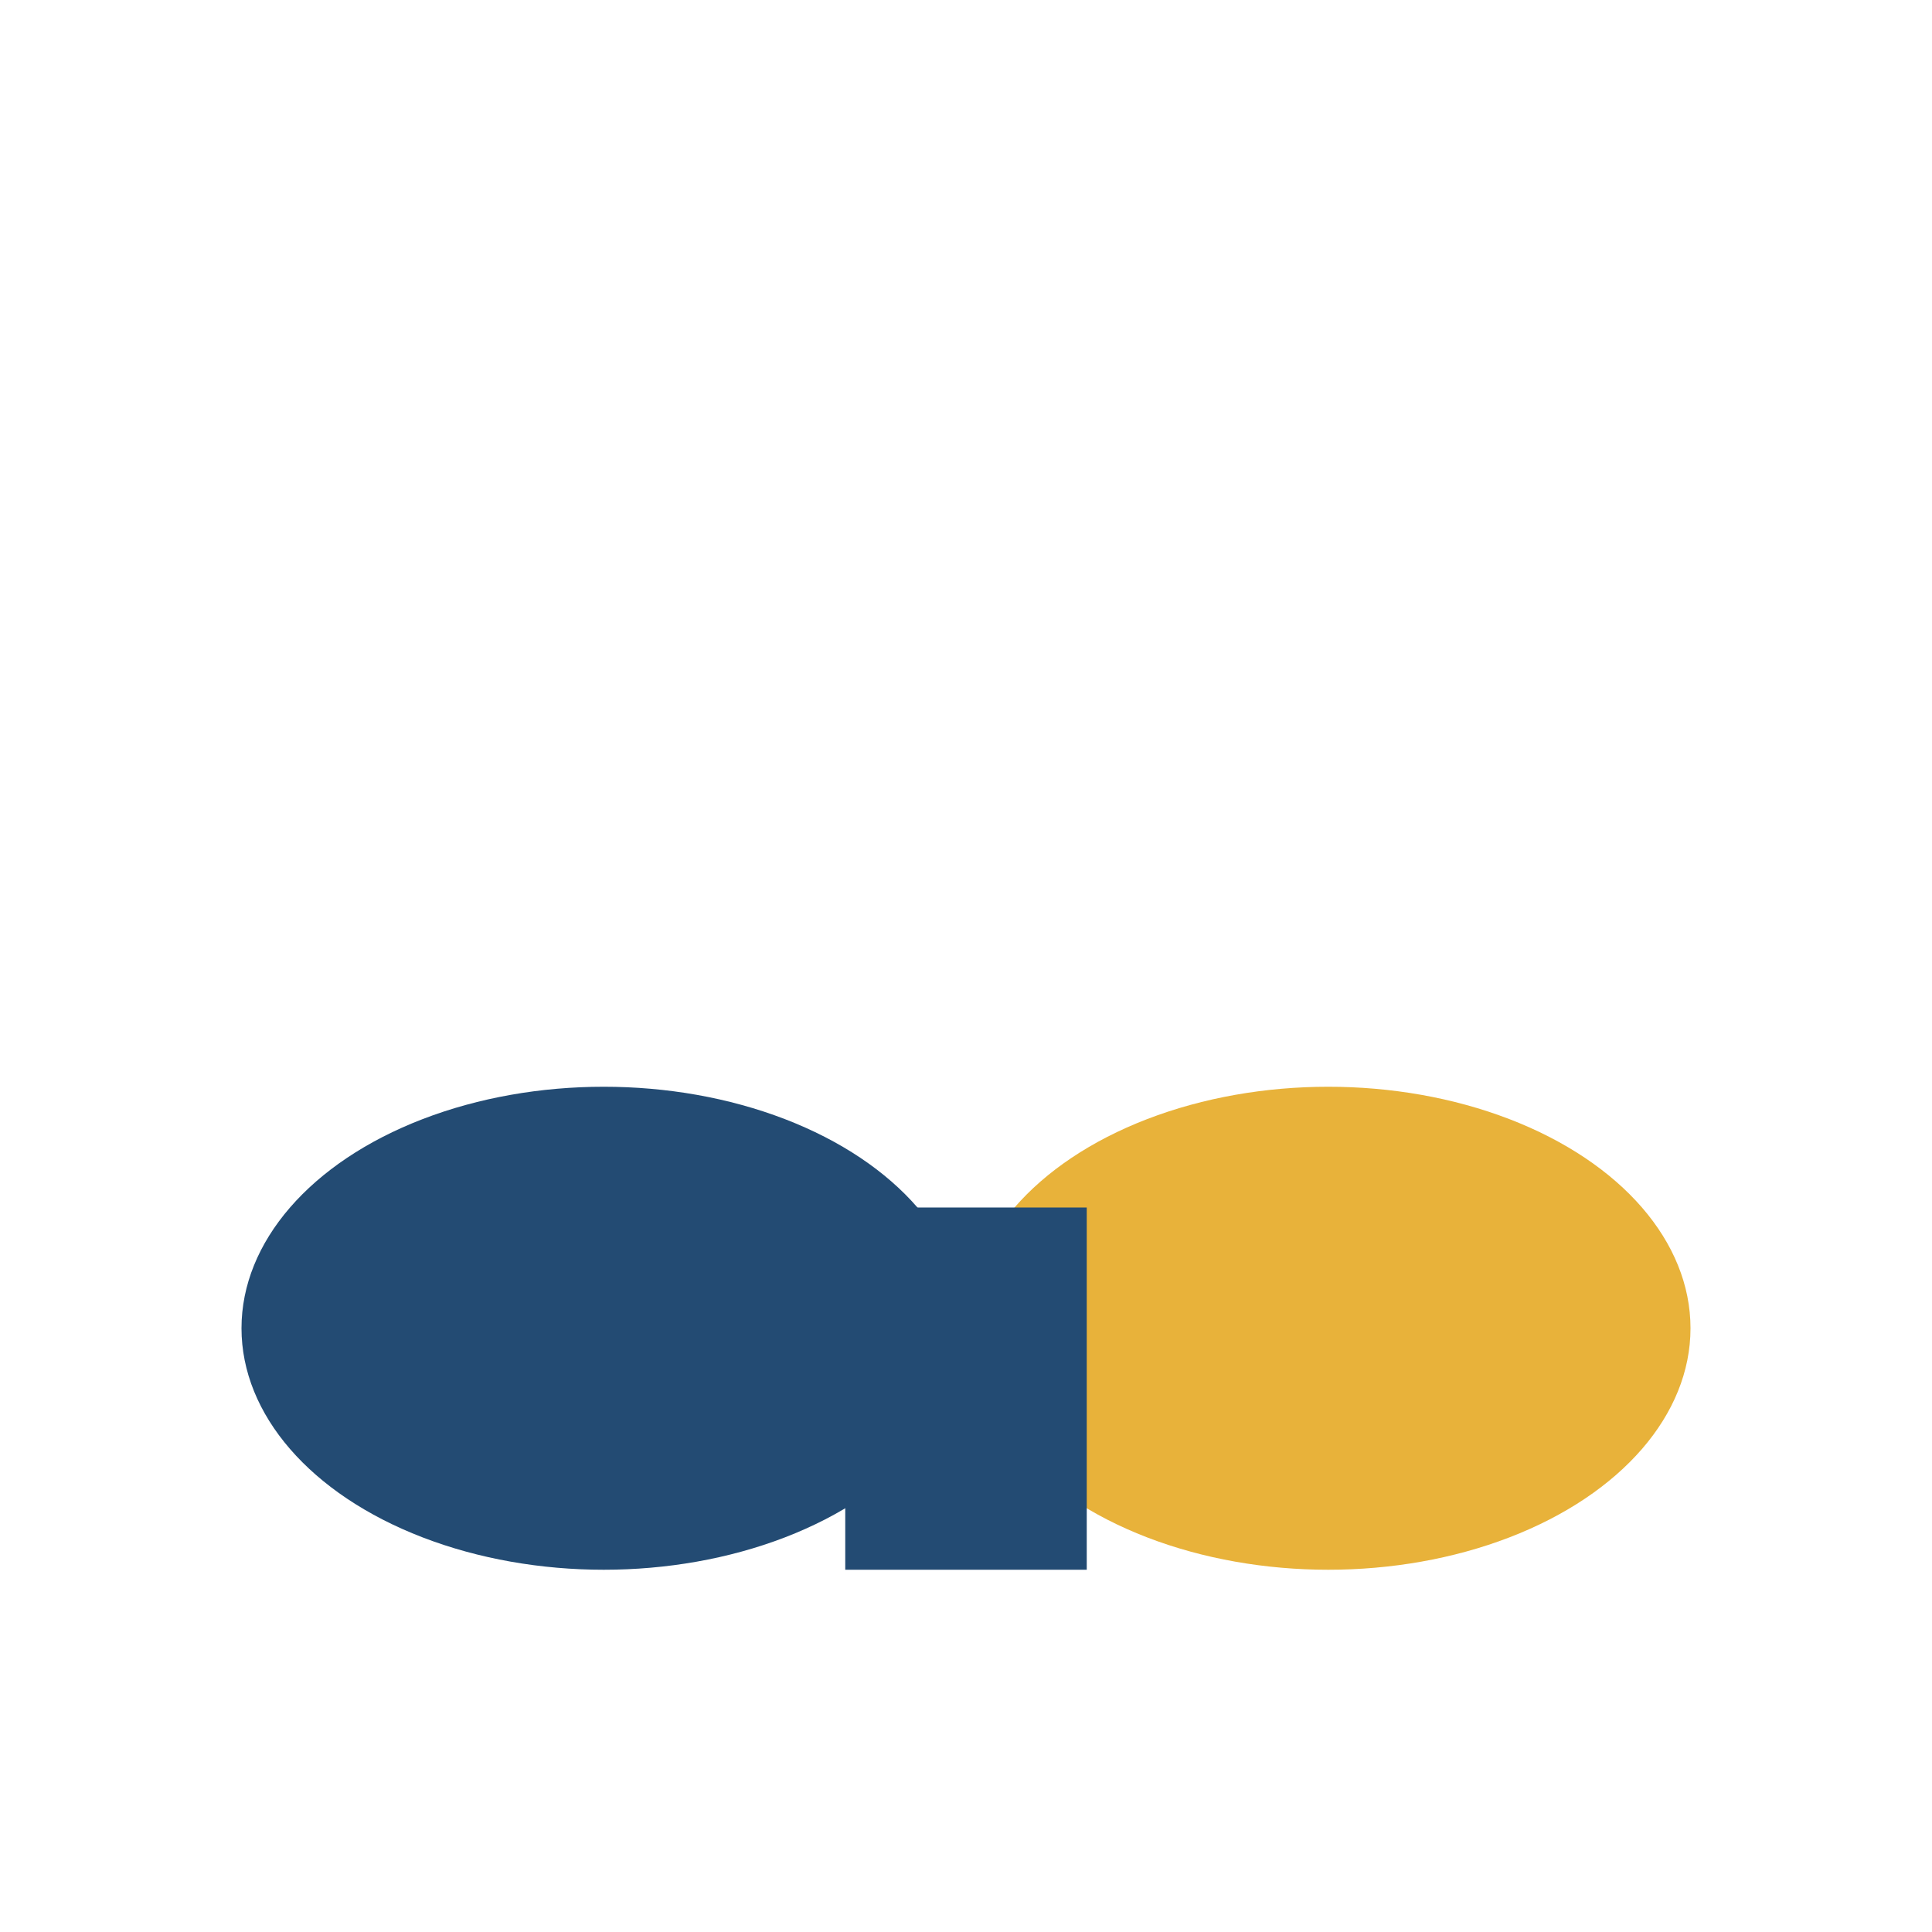
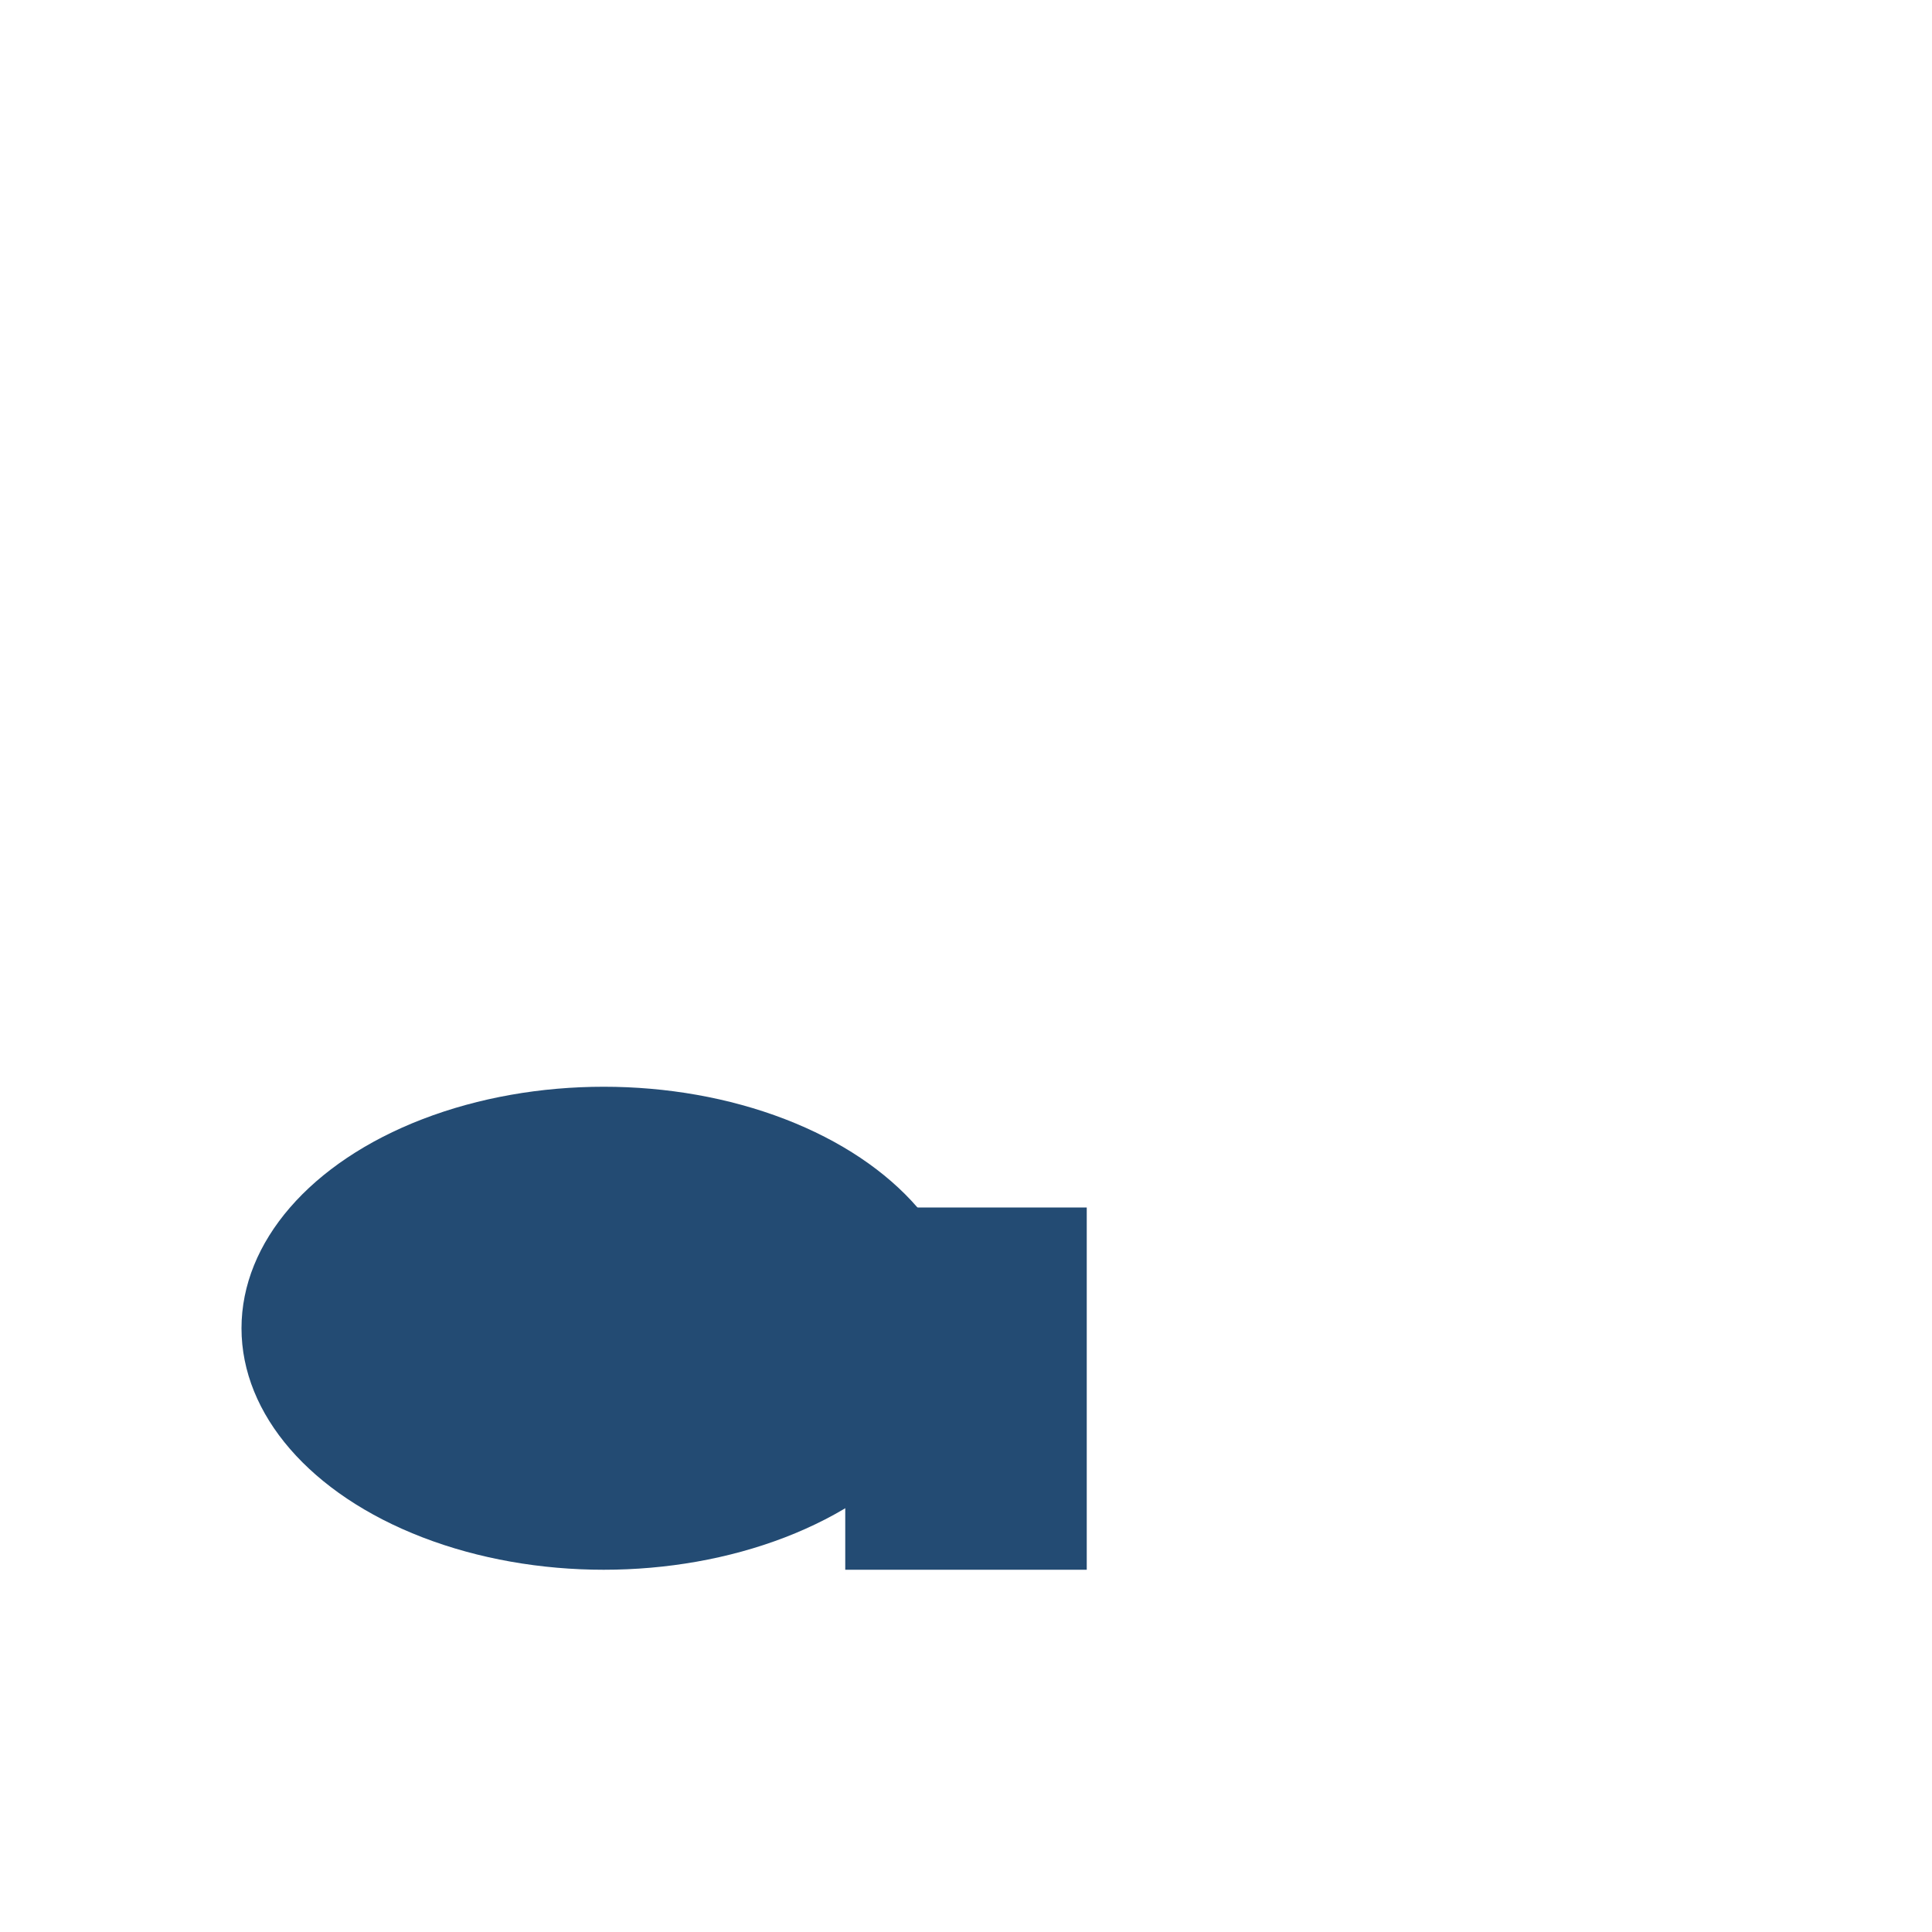
<svg xmlns="http://www.w3.org/2000/svg" width="32" height="32" viewBox="0 0 32 32">
  <ellipse cx="10" cy="22" rx="6" ry="4" fill="#234B73" />
-   <ellipse cx="22" cy="22" rx="6" ry="4" fill="#E8B23A" />
  <rect x="14" y="20" width="4" height="6" fill="#234B73" />
</svg>